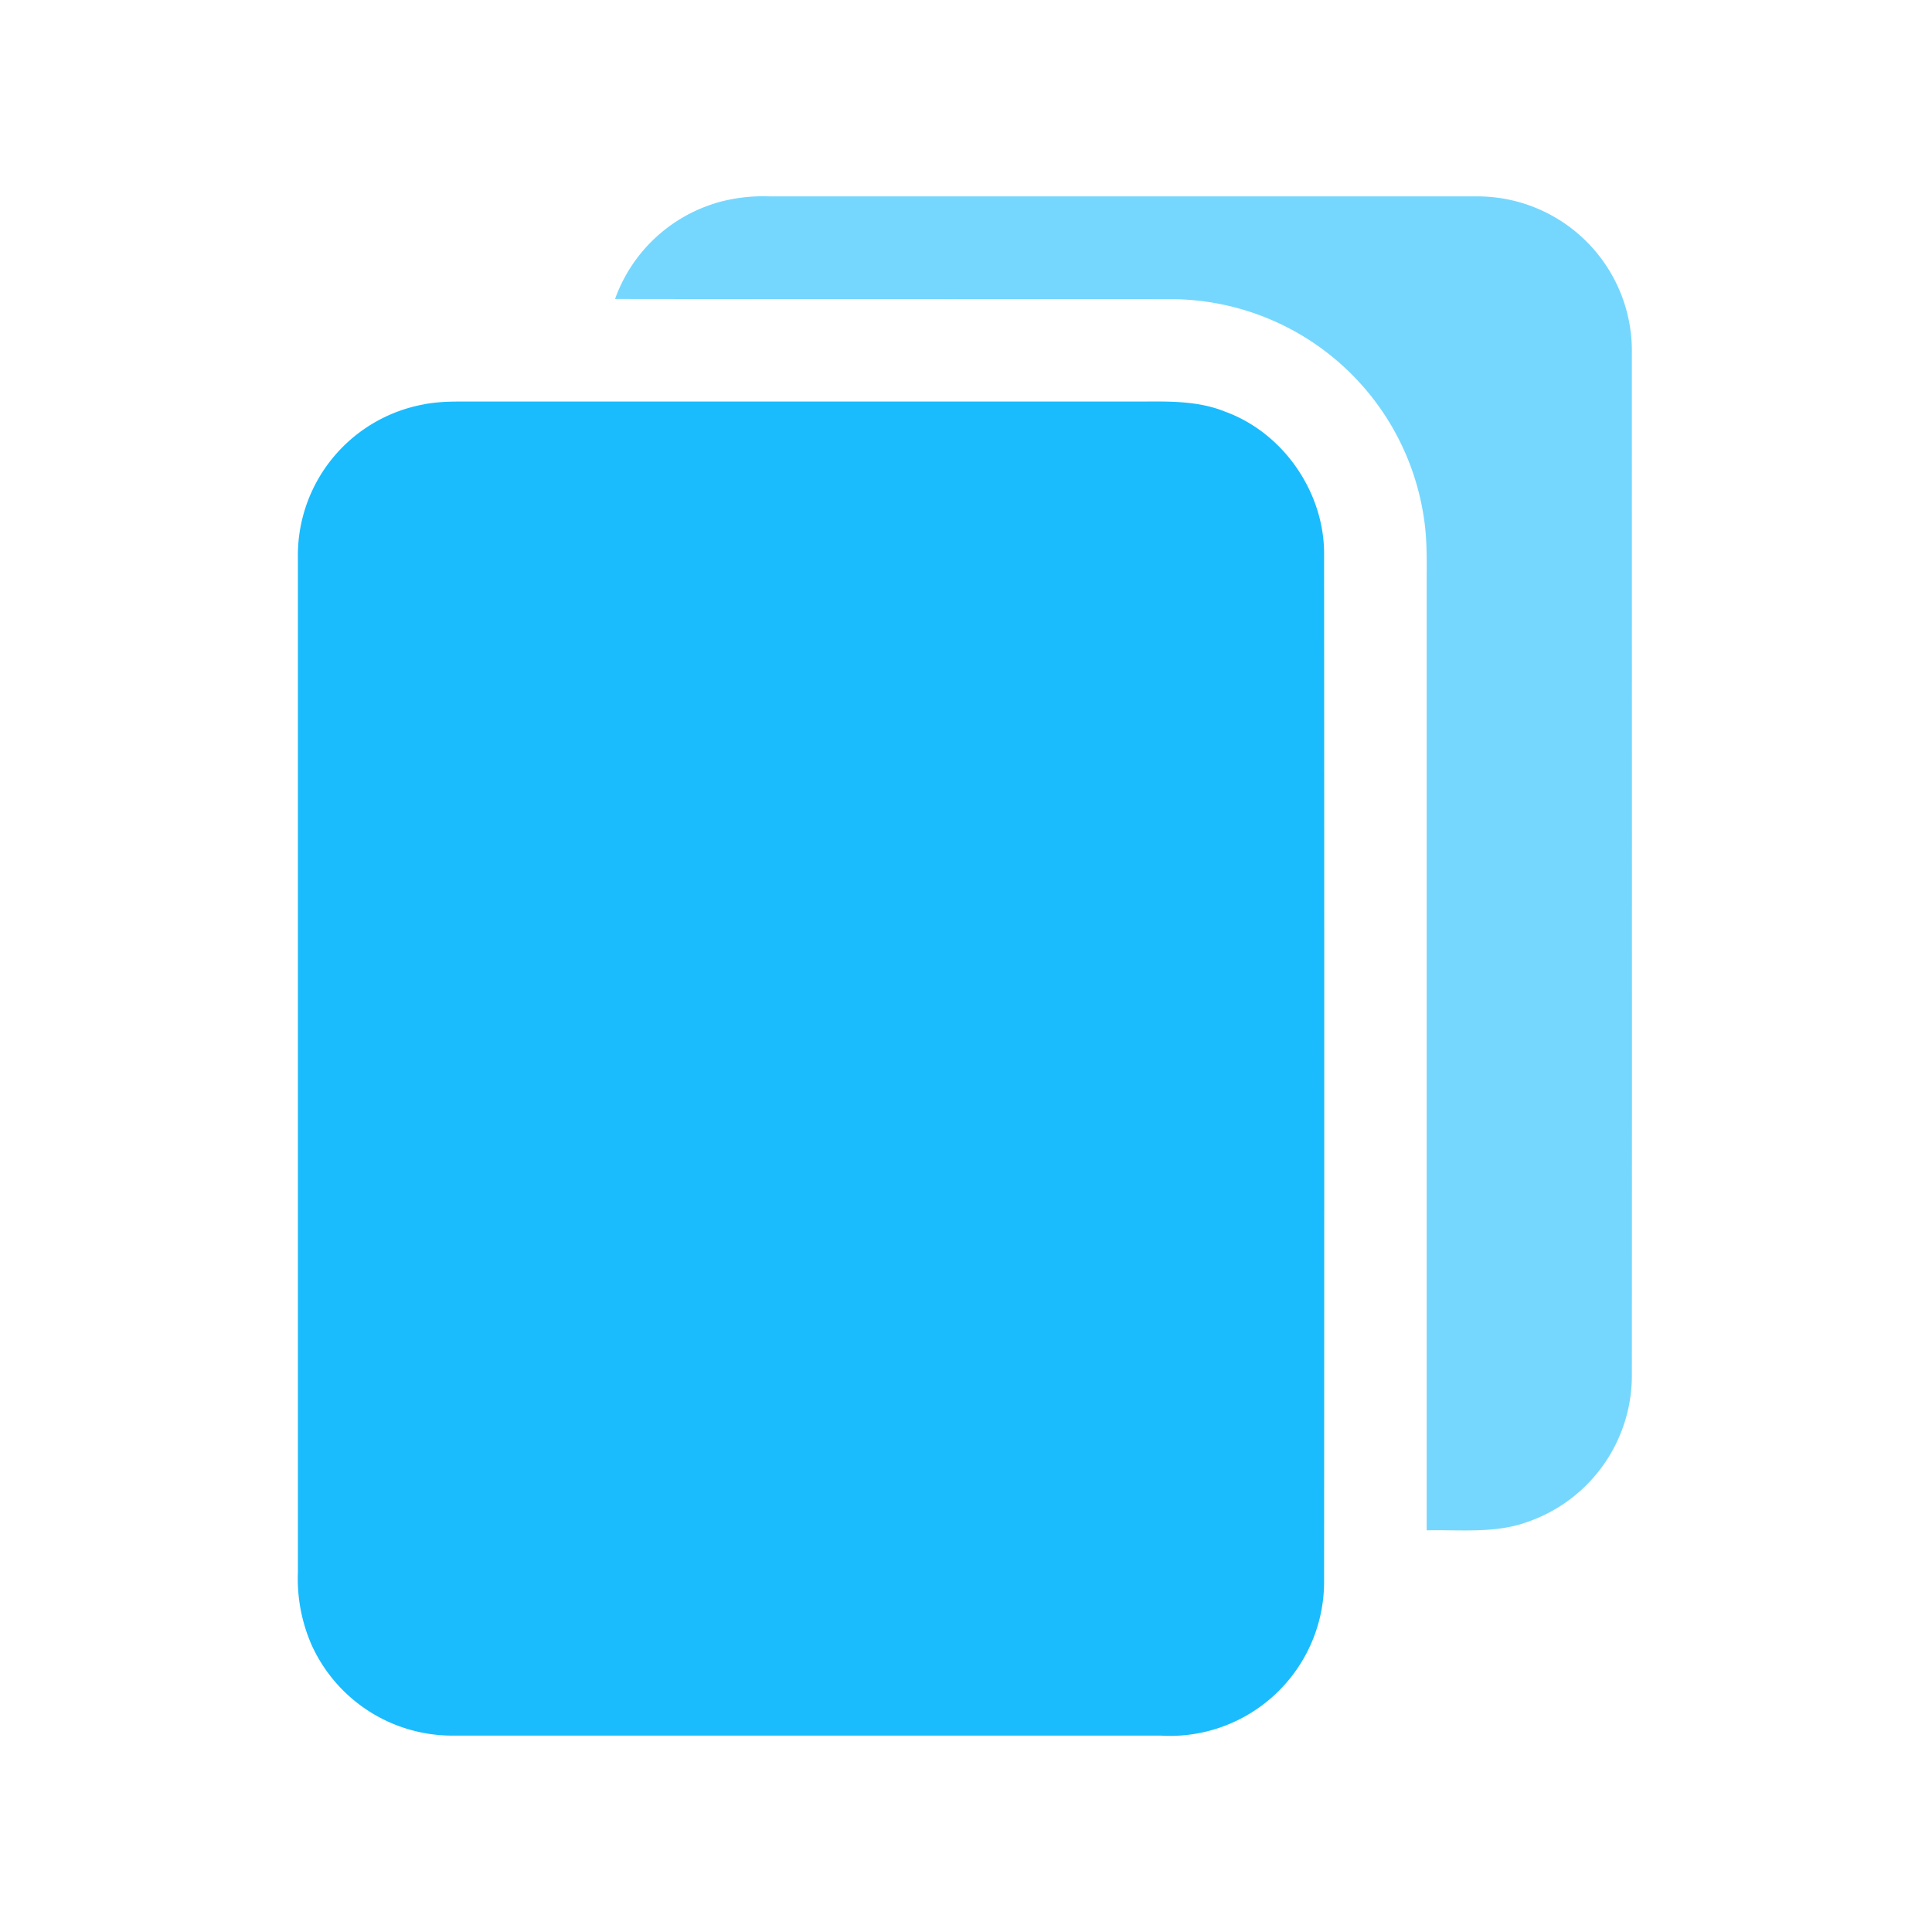
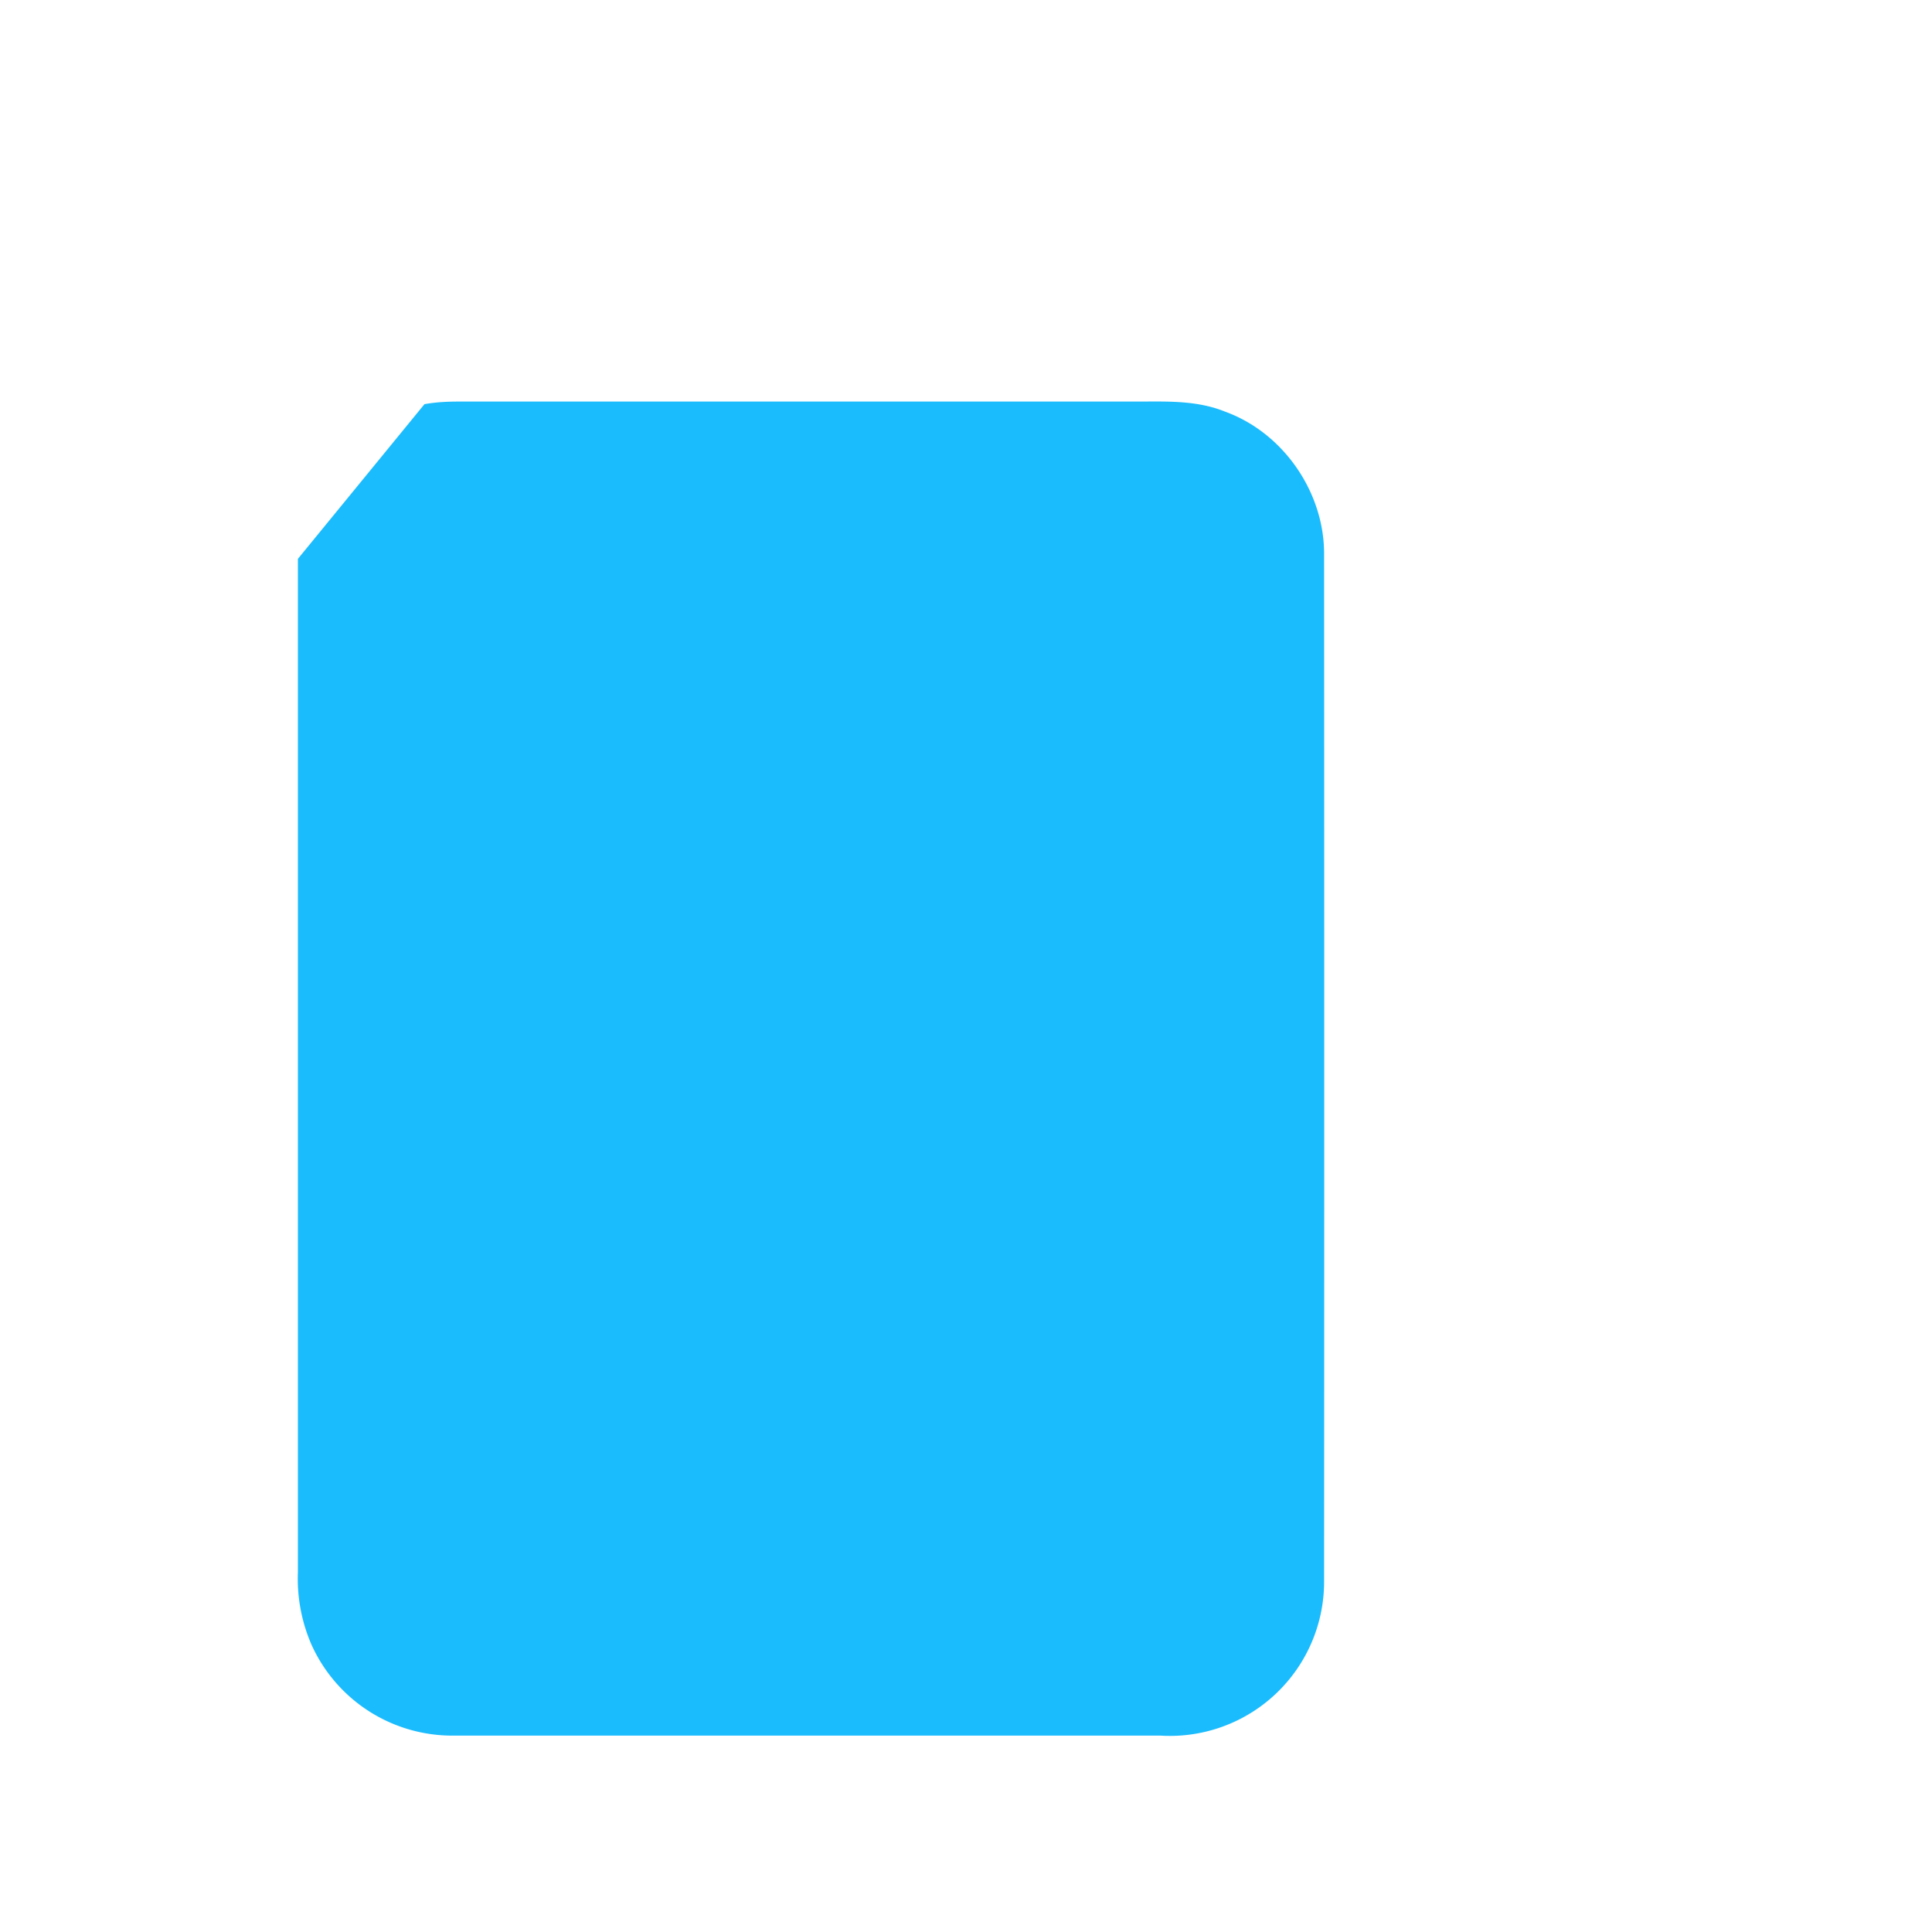
<svg xmlns="http://www.w3.org/2000/svg" viewBox="0 0 20 20">
-   <path fill="#1ABCFD" fill-opacity=".6" d="M7.402 2.104a1.74 1.74 0 0 1 .563-.071H15.3a1.6 1.6 0 0 1 1.593 1.625c0 3.53.002 7.061 0 10.591a1.604 1.604 0 0 1-1.078 1.505c-.335.123-.697.08-1.046.088V6.085c-.001-.235.008-.47-.026-.703a2.653 2.653 0 0 0-2.595-2.285c-1.927-.002-3.854.001-5.781-.002a1.601 1.601 0 0 1 1.034-.99Z" />
-   <path fill="#1ABCFD" d="M4.394 4.184c.116-.021.234-.027.352-.027h7.07c.29-.002.59-.008.865.104.608.22 1.034.843 1.026 1.489.002 3.541.002 7.083 0 10.624a1.596 1.596 0 0 1-1.693 1.593H4.68a1.599 1.599 0 0 1-1.454-.938 1.709 1.709 0 0 1-.142-.756V5.785a1.589 1.589 0 0 1 1.309-1.6Z" />
+   <path fill="#1ABCFD" d="M4.394 4.184c.116-.021.234-.027.352-.027h7.07c.29-.002.59-.008.865.104.608.22 1.034.843 1.026 1.489.002 3.541.002 7.083 0 10.624a1.596 1.596 0 0 1-1.693 1.593H4.68a1.599 1.599 0 0 1-1.454-.938 1.709 1.709 0 0 1-.142-.756V5.785Z" />
</svg>